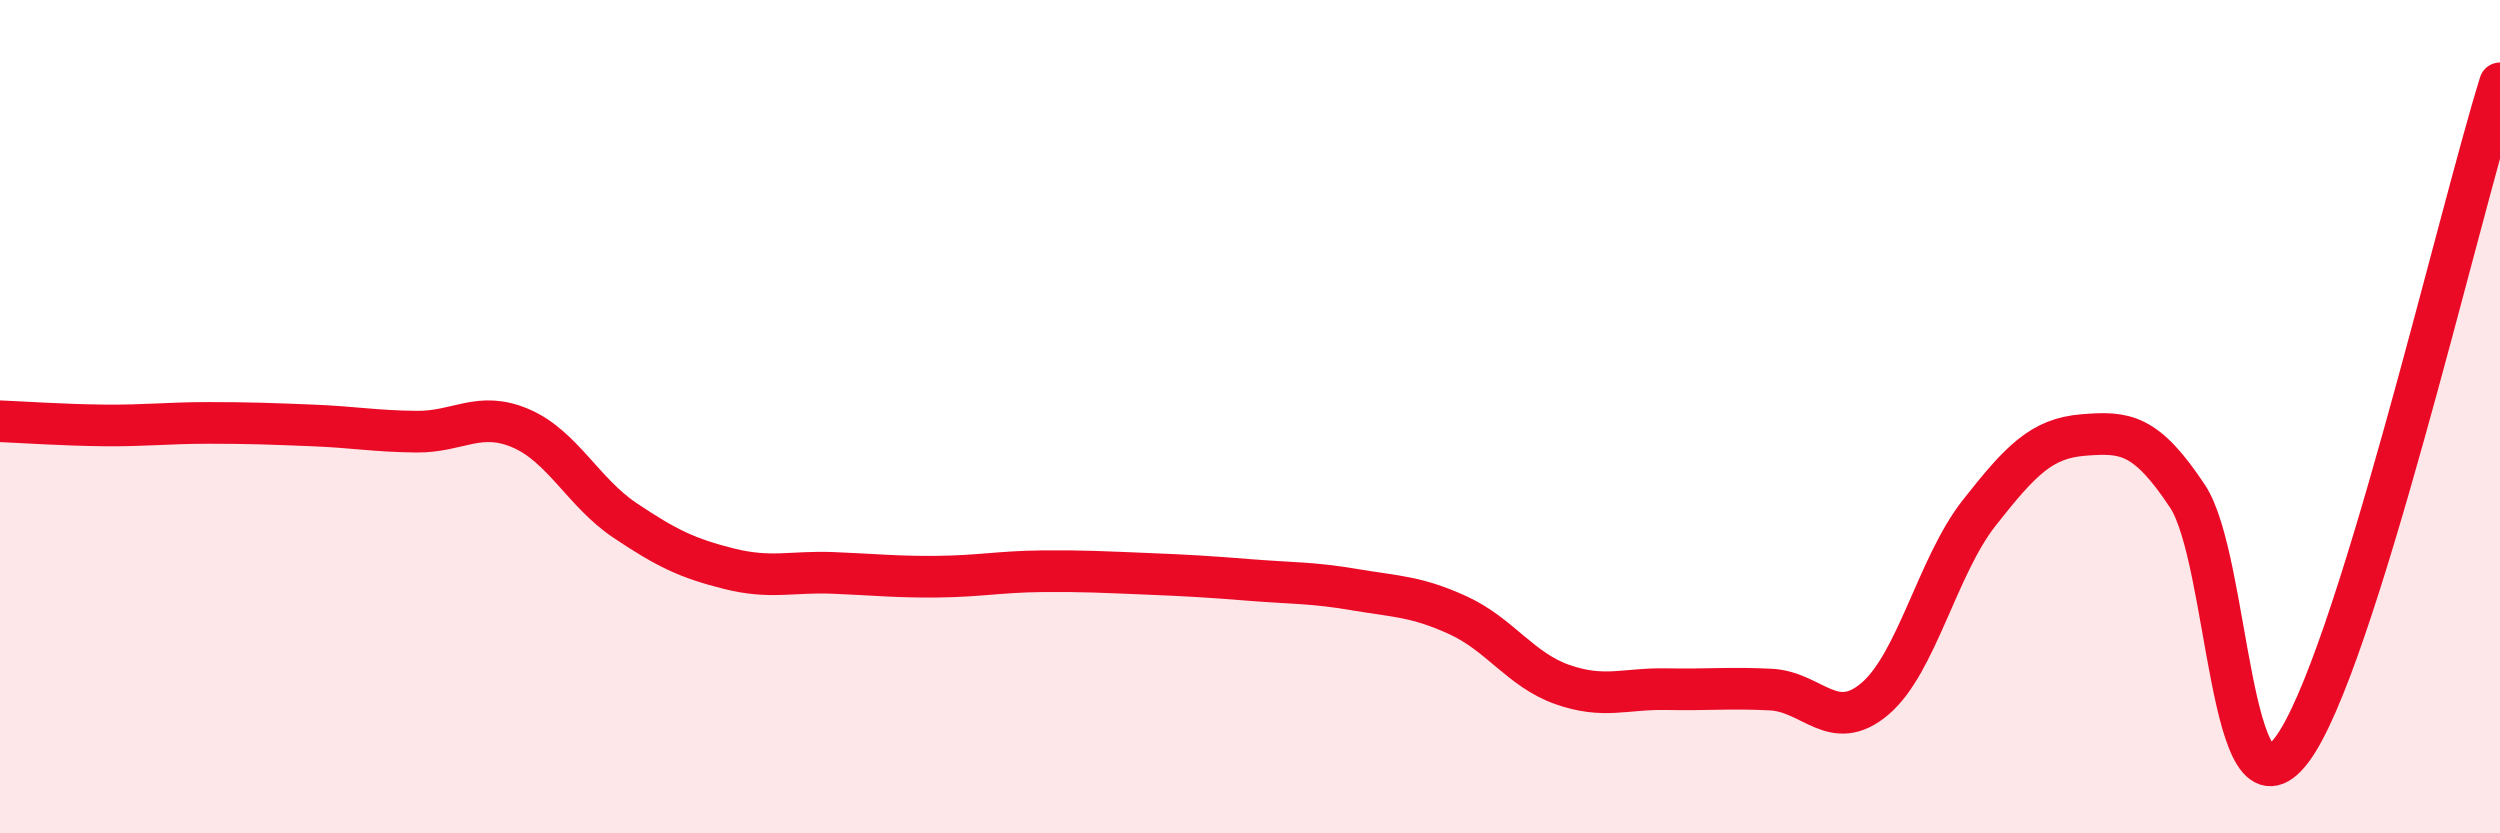
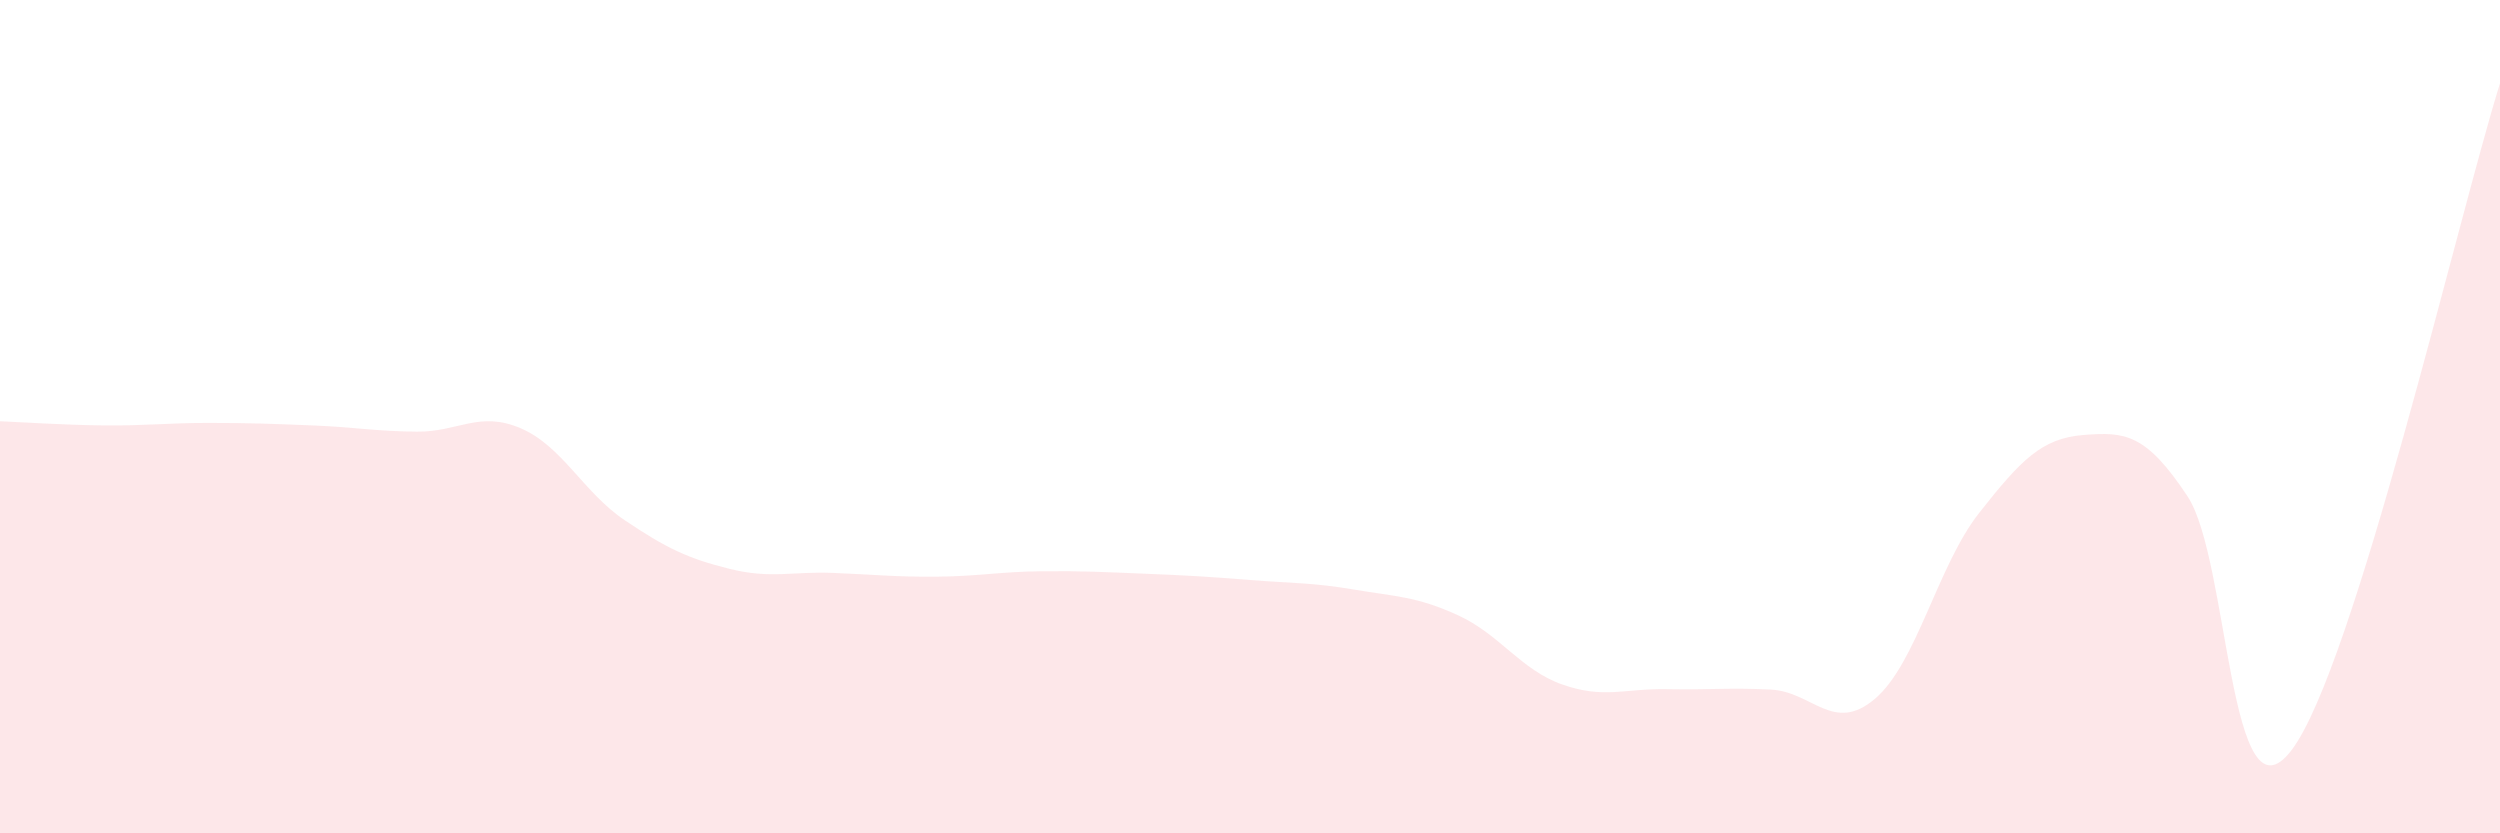
<svg xmlns="http://www.w3.org/2000/svg" width="60" height="20" viewBox="0 0 60 20">
  <path d="M 0,10.11 C 0.5,10.13 1.5,10.2 2.5,10.21 C 3.5,10.22 4,10.15 5,10.15 C 6,10.15 6.5,10.17 7.5,10.21 C 8.5,10.25 9,10.35 10,10.36 C 11,10.37 11.5,9.85 12.5,10.28 C 13.5,10.71 14,11.82 15,12.49 C 16,13.16 16.5,13.4 17.5,13.65 C 18.5,13.9 19,13.71 20,13.75 C 21,13.79 21.5,13.85 22.5,13.84 C 23.5,13.83 24,13.72 25,13.71 C 26,13.7 26.5,13.73 27.5,13.77 C 28.5,13.81 29,13.84 30,13.92 C 31,14 31.5,13.98 32.5,14.15 C 33.5,14.32 34,14.31 35,14.77 C 36,15.23 36.5,16.08 37.5,16.43 C 38.5,16.78 39,16.52 40,16.54 C 41,16.56 41.5,16.5 42.5,16.55 C 43.5,16.6 44,17.62 45,16.77 C 46,15.92 46.5,13.58 47.5,12.31 C 48.5,11.04 49,10.52 50,10.44 C 51,10.36 51.5,10.4 52.5,11.91 C 53.5,13.42 53.5,19.98 55,18 C 56.5,16.02 59,5.2 60,2L60 20L0 20Z" fill="#EB0A25" opacity="0.1" stroke-linecap="round" stroke-linejoin="round" />
-   <path d="M 0,10.11 C 0.5,10.13 1.5,10.2 2.5,10.21 C 3.5,10.22 4,10.15 5,10.15 C 6,10.15 6.5,10.17 7.5,10.21 C 8.5,10.25 9,10.35 10,10.36 C 11,10.37 11.5,9.85 12.5,10.28 C 13.5,10.71 14,11.82 15,12.49 C 16,13.16 16.5,13.4 17.5,13.65 C 18.5,13.9 19,13.71 20,13.75 C 21,13.79 21.5,13.85 22.5,13.84 C 23.5,13.83 24,13.72 25,13.71 C 26,13.7 26.5,13.73 27.5,13.77 C 28.5,13.81 29,13.84 30,13.92 C 31,14 31.5,13.98 32.5,14.15 C 33.5,14.32 34,14.31 35,14.77 C 36,15.23 36.5,16.08 37.5,16.43 C 38.5,16.78 39,16.52 40,16.54 C 41,16.56 41.5,16.5 42.5,16.55 C 43.5,16.6 44,17.62 45,16.77 C 46,15.92 46.5,13.58 47.5,12.31 C 48.5,11.04 49,10.52 50,10.44 C 51,10.36 51.5,10.4 52.5,11.91 C 53.5,13.42 53.5,19.98 55,18 C 56.5,16.02 59,5.2 60,2" stroke="#EB0A25" stroke-width="1" fill="none" stroke-linecap="round" stroke-linejoin="round" />
</svg>